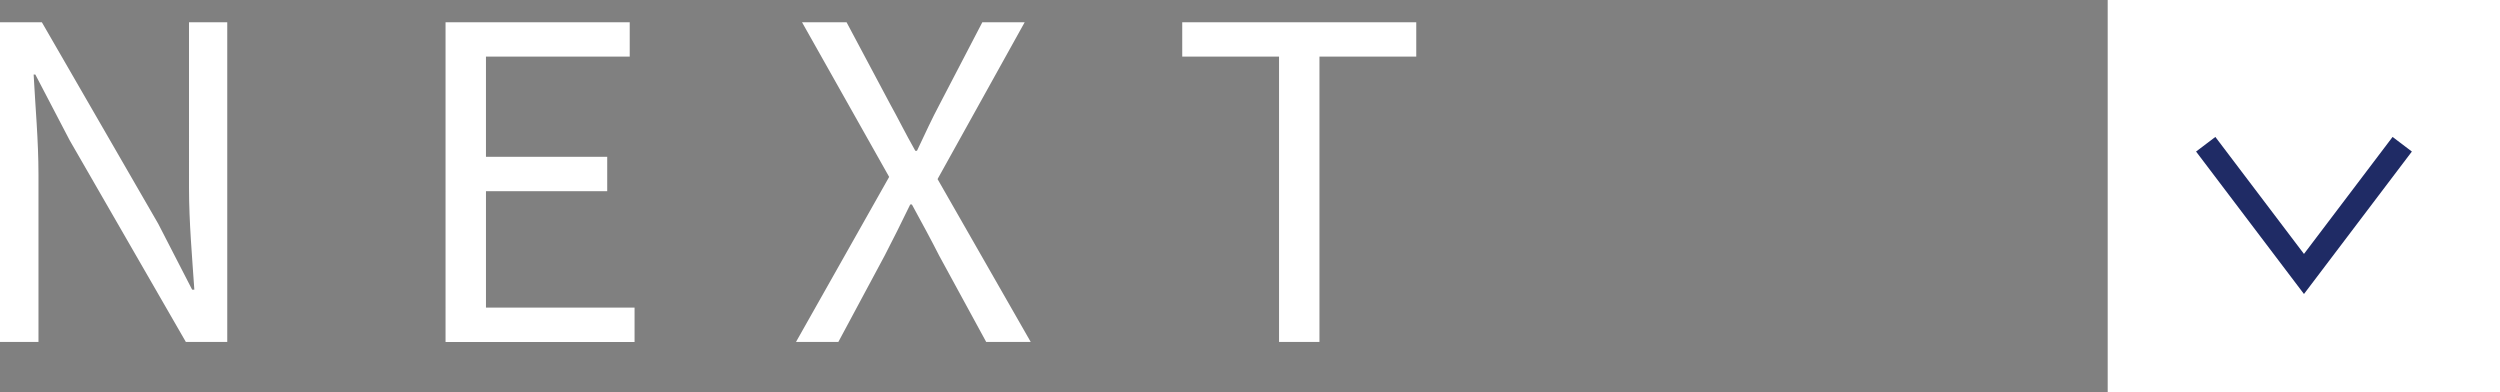
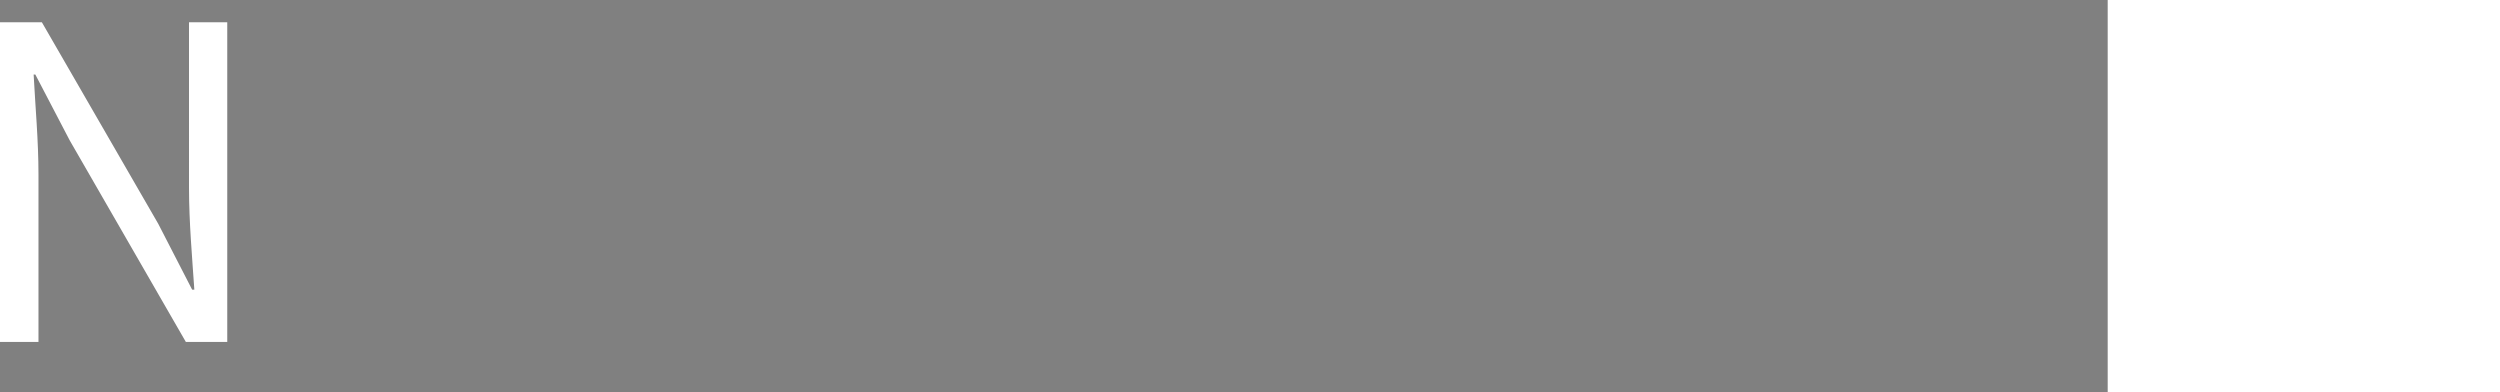
<svg xmlns="http://www.w3.org/2000/svg" id="_レイヤー_2" width="103.3" height="16.21" viewBox="0 0 103.3 16.21">
  <rect x="0" y="0" width="103.3" height="16.21" fill="#808080" stroke="none" />
  <defs>
    <style>.cls-1{fill:#fff;}.cls-2{fill:none;stroke:#1f2b65;stroke-miterlimit:10;}</style>
  </defs>
  <g id="_レイヤー_1-2">
    <g>
      <g>
        <path class="cls-1" d="M0,.92H1.73L6.54,9.25l1.4,2.72h.09c-.09-1.33-.22-2.81-.22-4.18V.92h1.58V14.13h-1.71L2.88,5.8,1.46,3.08h-.07c.07,1.33,.2,2.74,.2,4.12v6.93H0V.92Z" />
-         <path class="cls-1" d="M18.4,.92h7.62v1.42h-5.94V6.48h5.01v1.42h-5.01v4.81h6.14v1.42h-7.81V.92Z" />
-         <path class="cls-1" d="M36.74,7.31l-3.6-6.39h1.84l1.8,3.38c.34,.61,.61,1.17,1.04,1.93h.07c.36-.76,.61-1.31,.94-1.93l1.76-3.38h1.75l-3.6,6.48,3.85,6.73h-1.84l-1.94-3.56c-.34-.67-.7-1.33-1.13-2.12h-.07c-.38,.79-.72,1.46-1.06,2.12l-1.91,3.56h-1.75l3.85-6.82Z" />
-         <path class="cls-1" d="M52.85,2.34h-4V.92h9.67v1.42h-4V14.13h-1.67V2.34Z" />
      </g>
      <g>
        <rect class="cls-1" x="87.09" width="16.21" height="16.21" />
-         <polyline class="cls-2" points="99.26 5.96 95.2 11.32 91.14 5.96" />
      </g>
    </g>
  </g>
</svg>